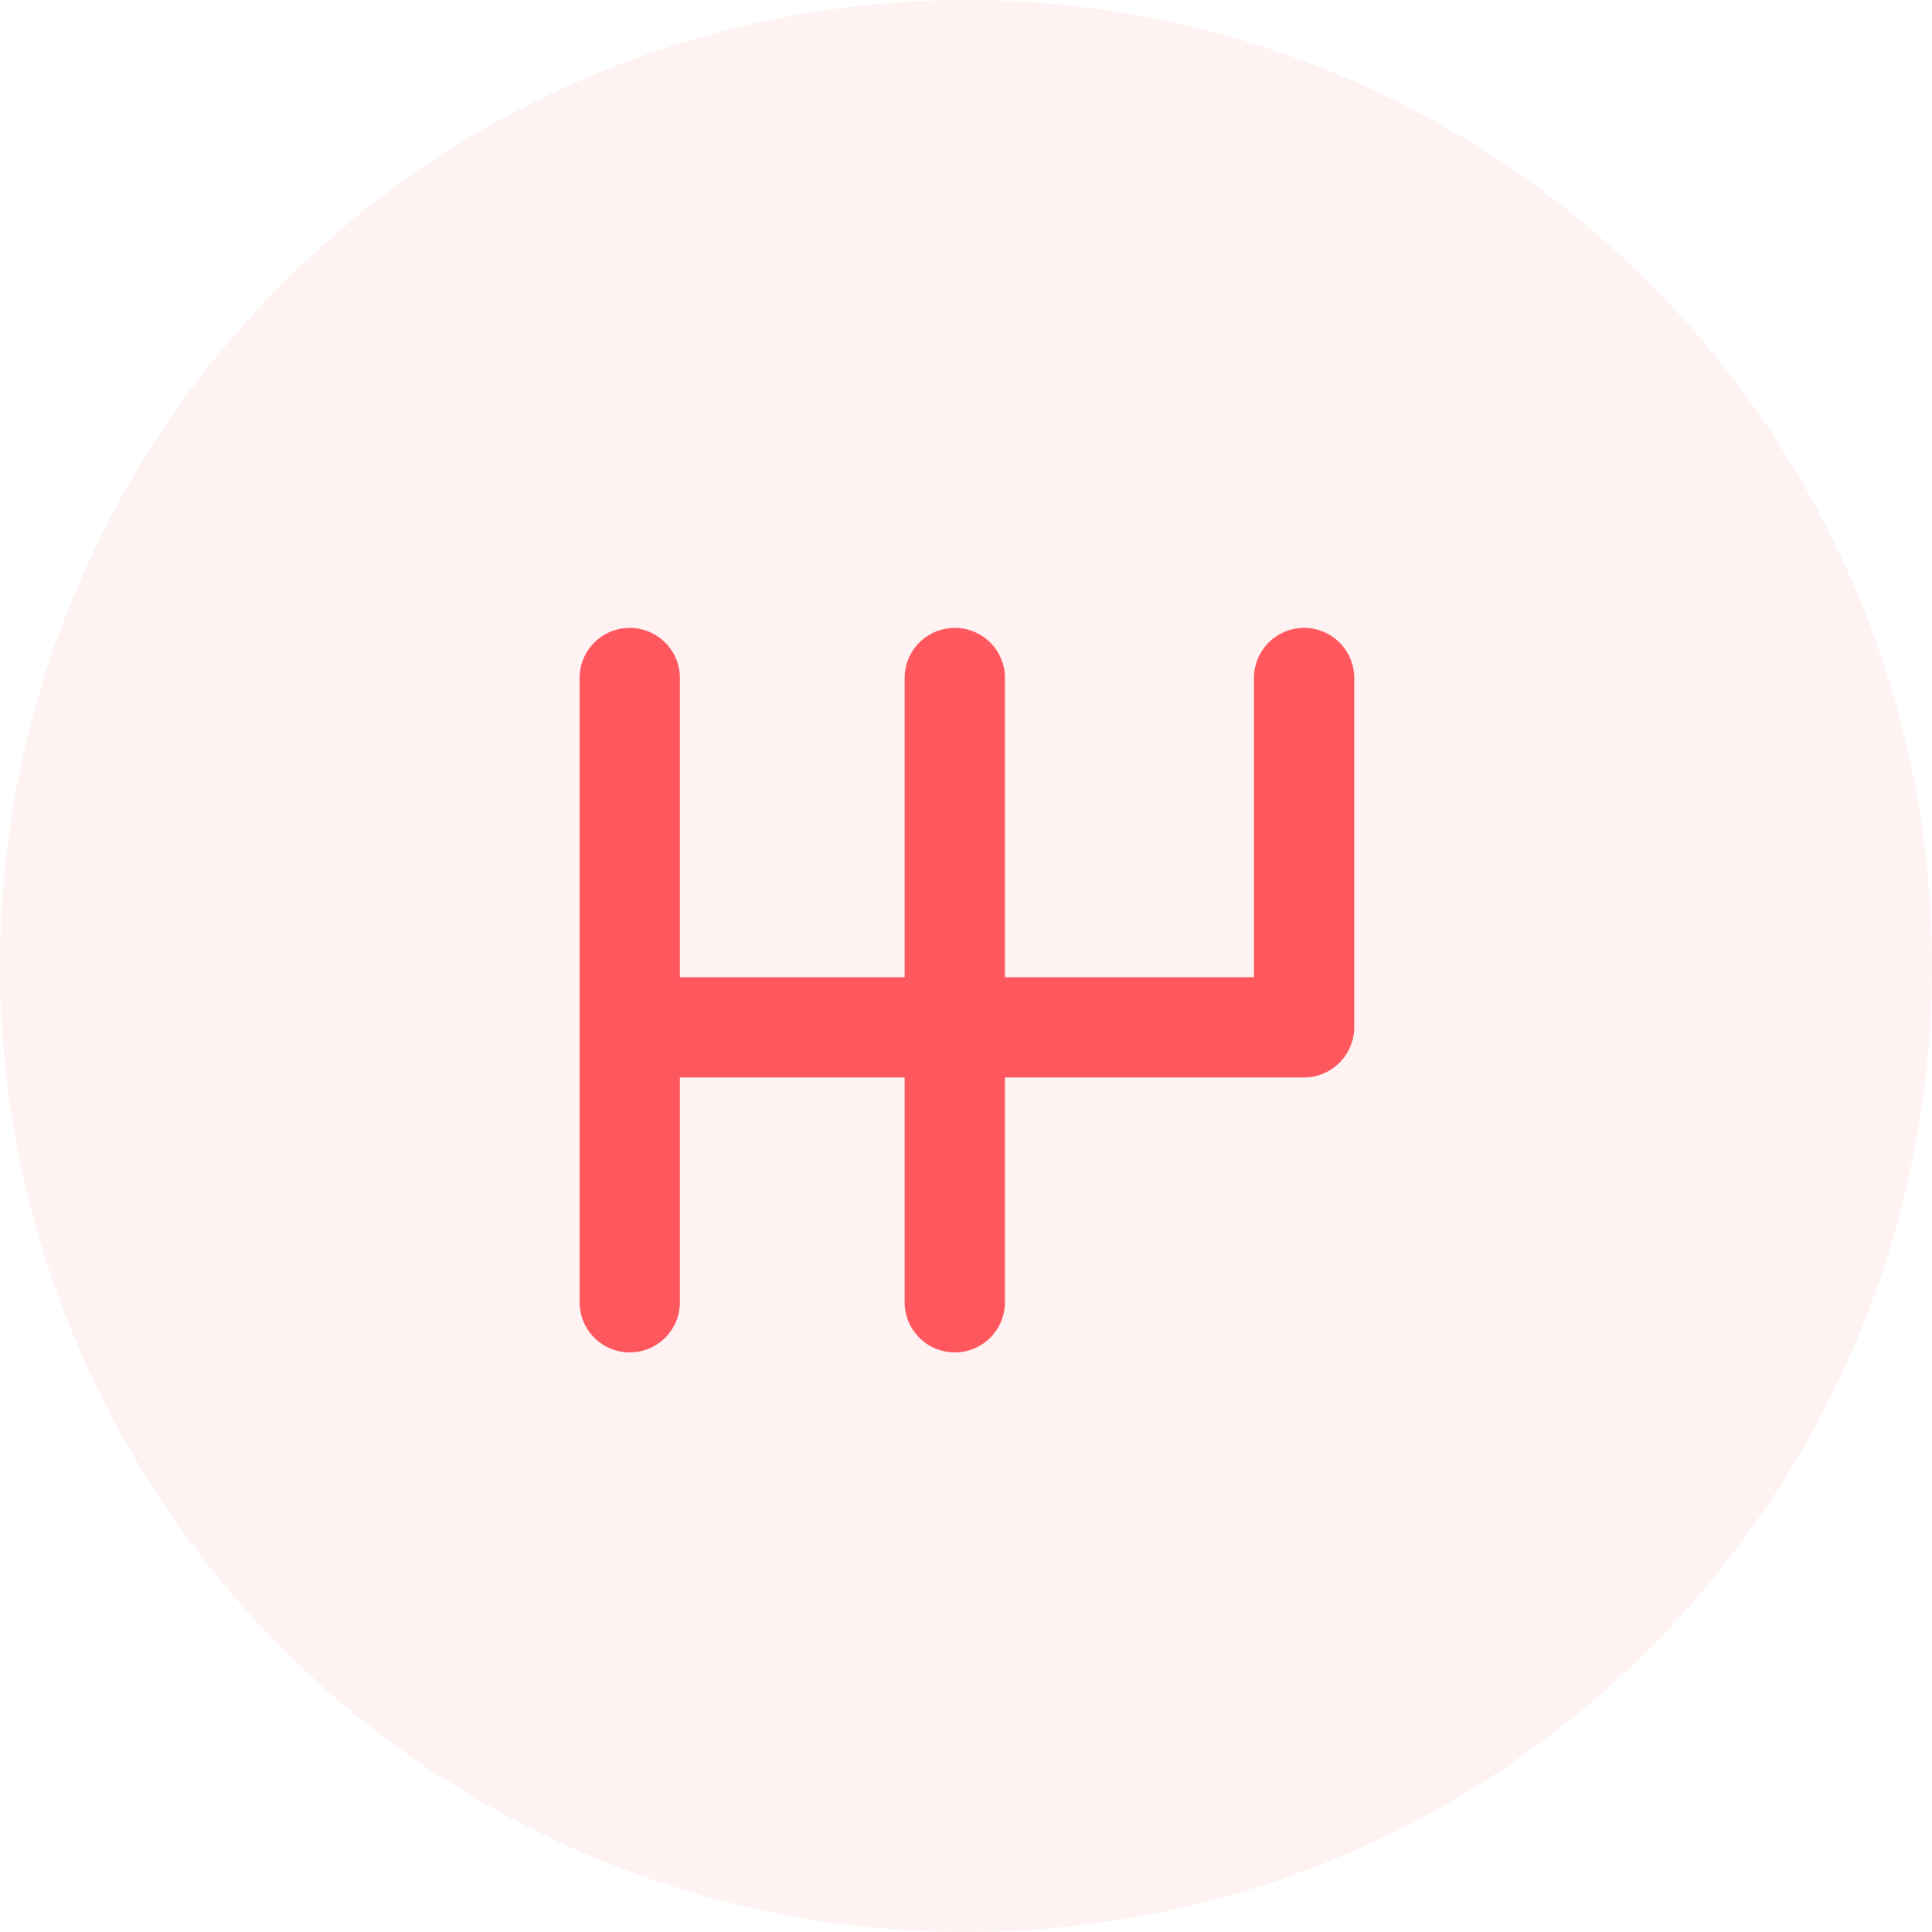
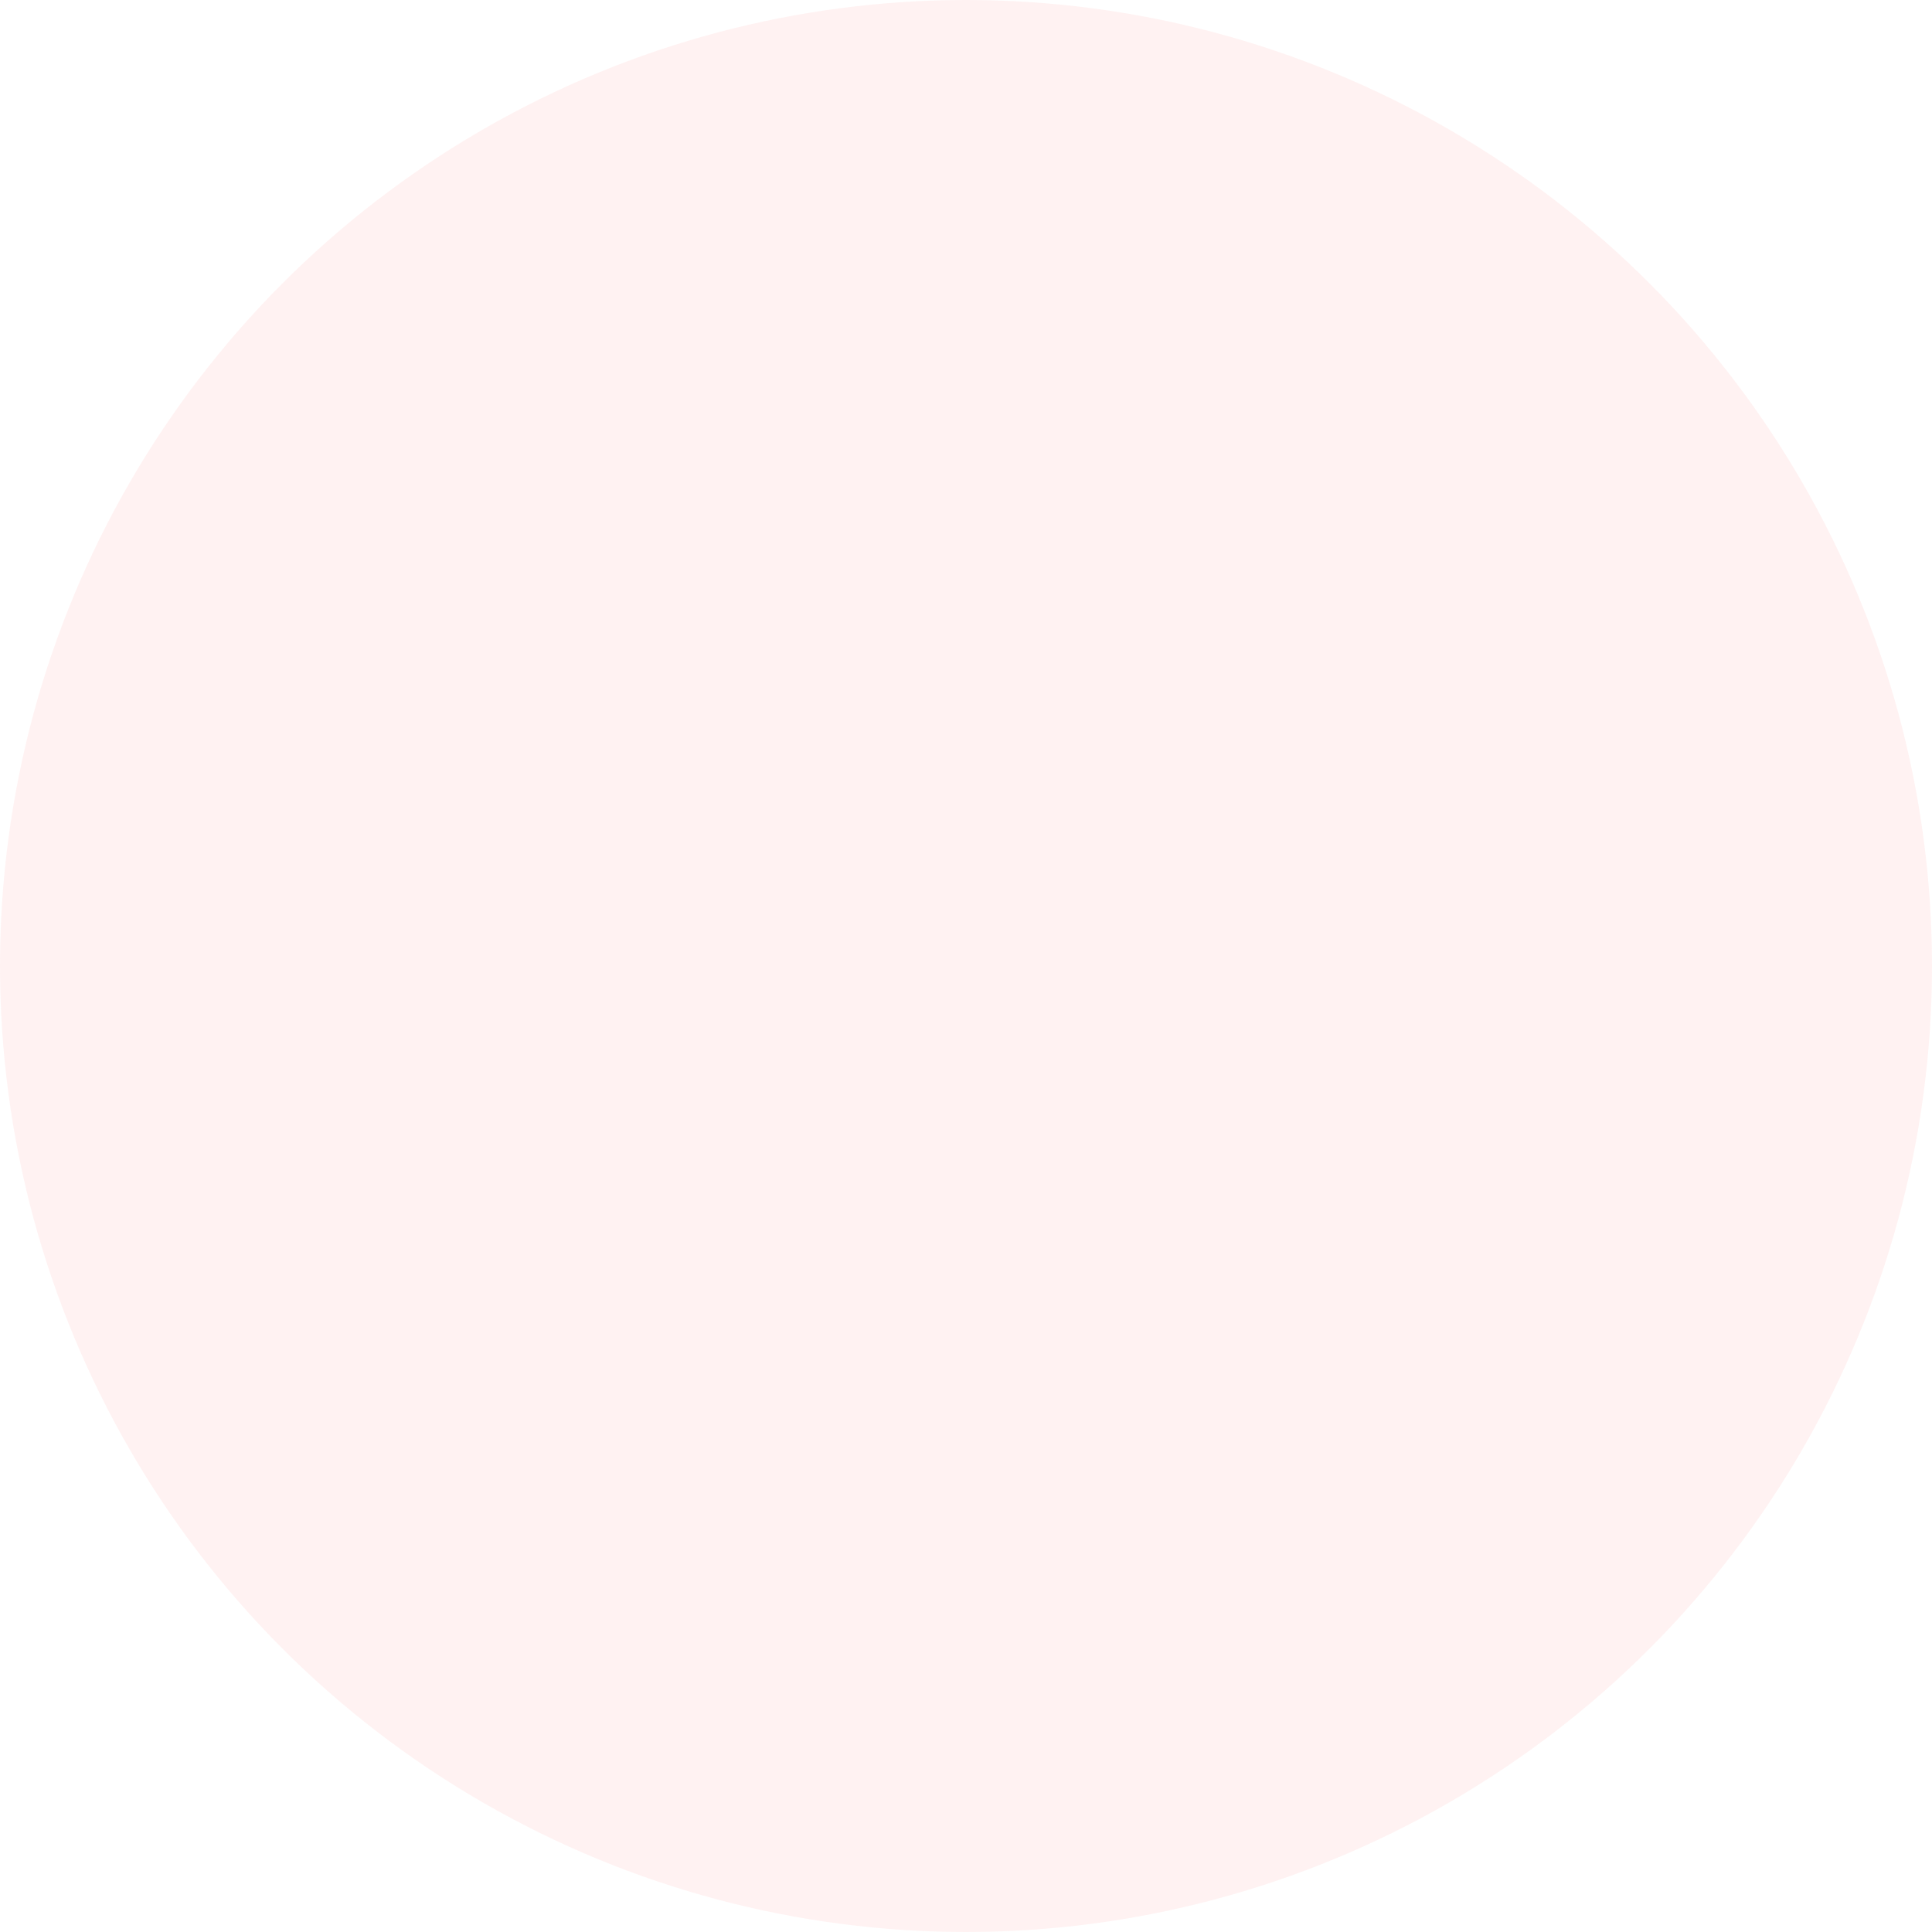
<svg xmlns="http://www.w3.org/2000/svg" id="automaatti-icon" width="40" height="40" viewBox="0 0 40 40">
  <circle id="Ellipse_17" data-name="Ellipse 17" cx="20" cy="20" r="20" fill="rgba(254,88,94,0.08)" />
-   <path id="Path_254" data-name="Path 254" d="M28.038,21.27A1.043,1.043,0,0,1,27,22.308H20.806v4.654a1.038,1.038,0,0,1-2.076,0V22.308H14.076v4.654a1.038,1.038,0,0,1-2.076,0V14.038a1.038,1.038,0,1,1,2.076,0v6.194H18.73V14.038a1.038,1.038,0,0,1,2.076,0v6.194h5.156V14.038a1.038,1.038,0,1,1,2.076,0Z" fill="#fe585e" />
</svg>